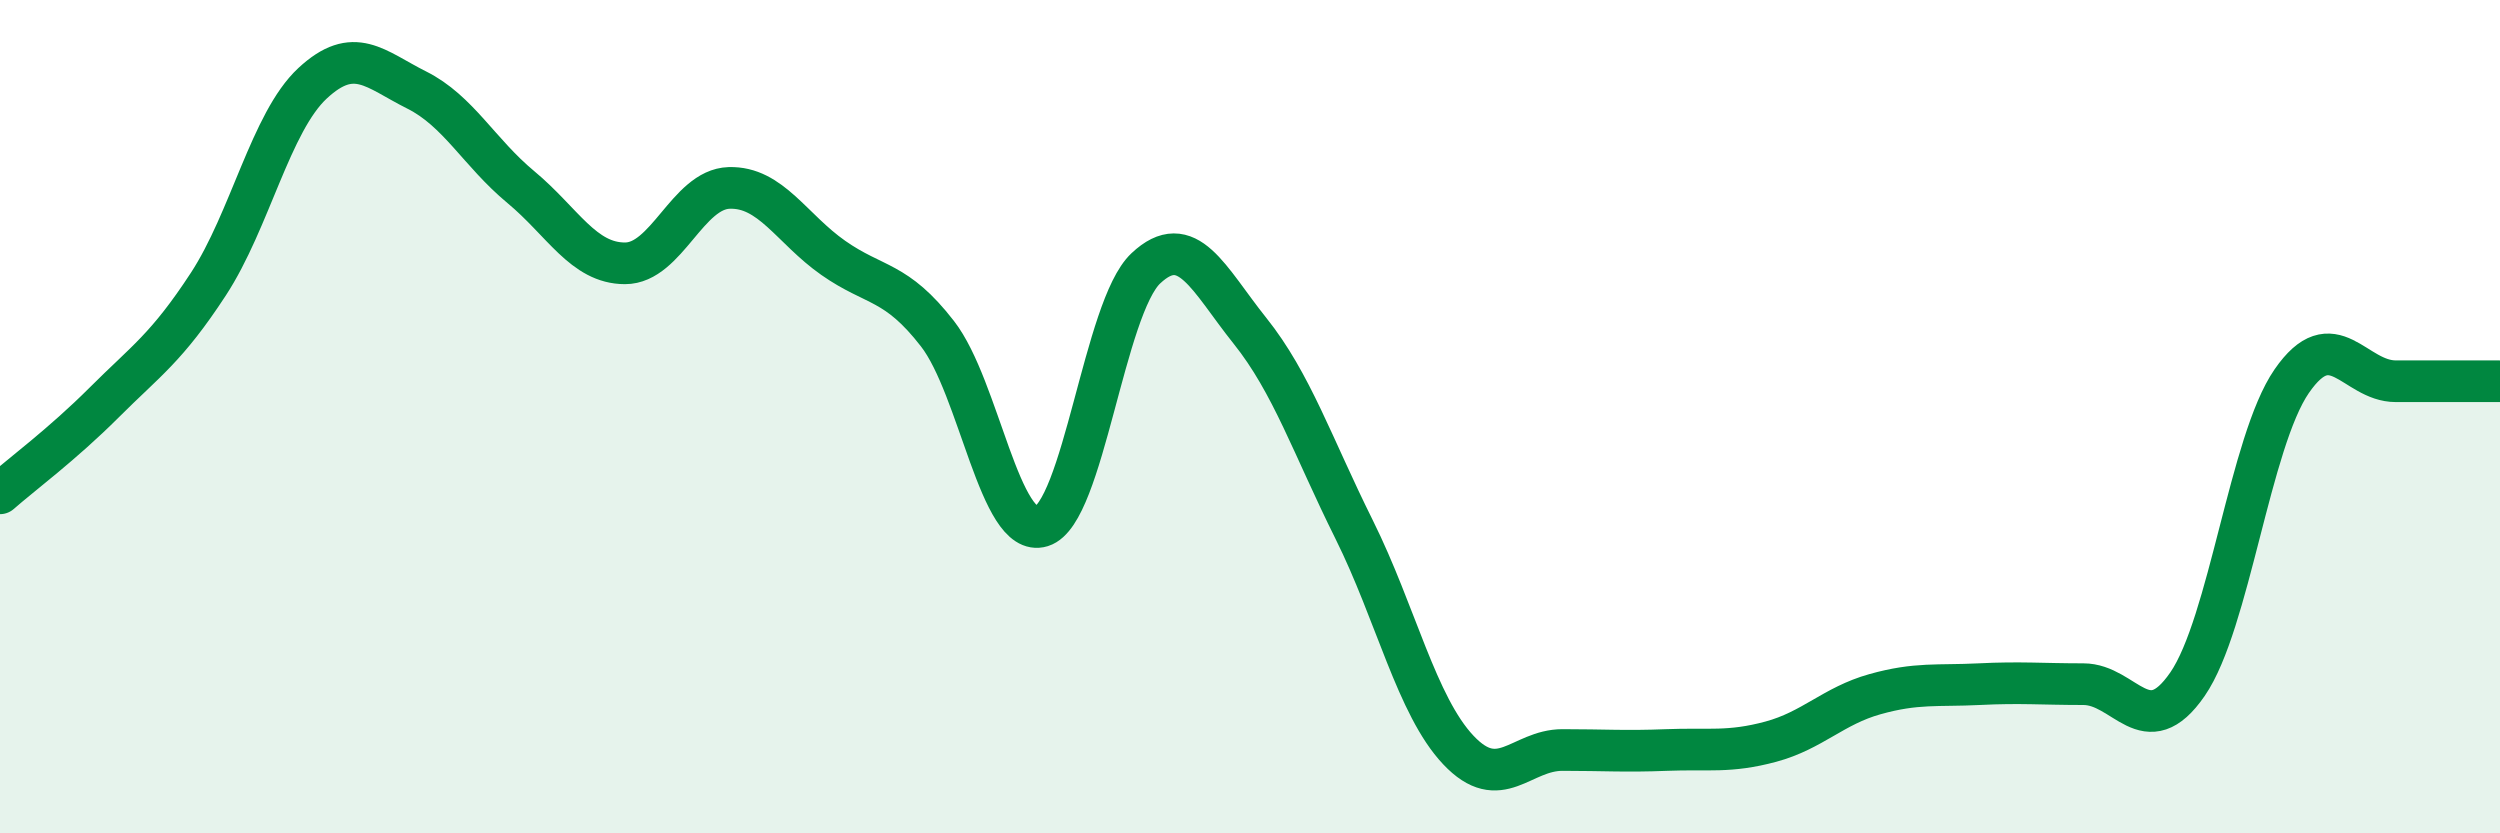
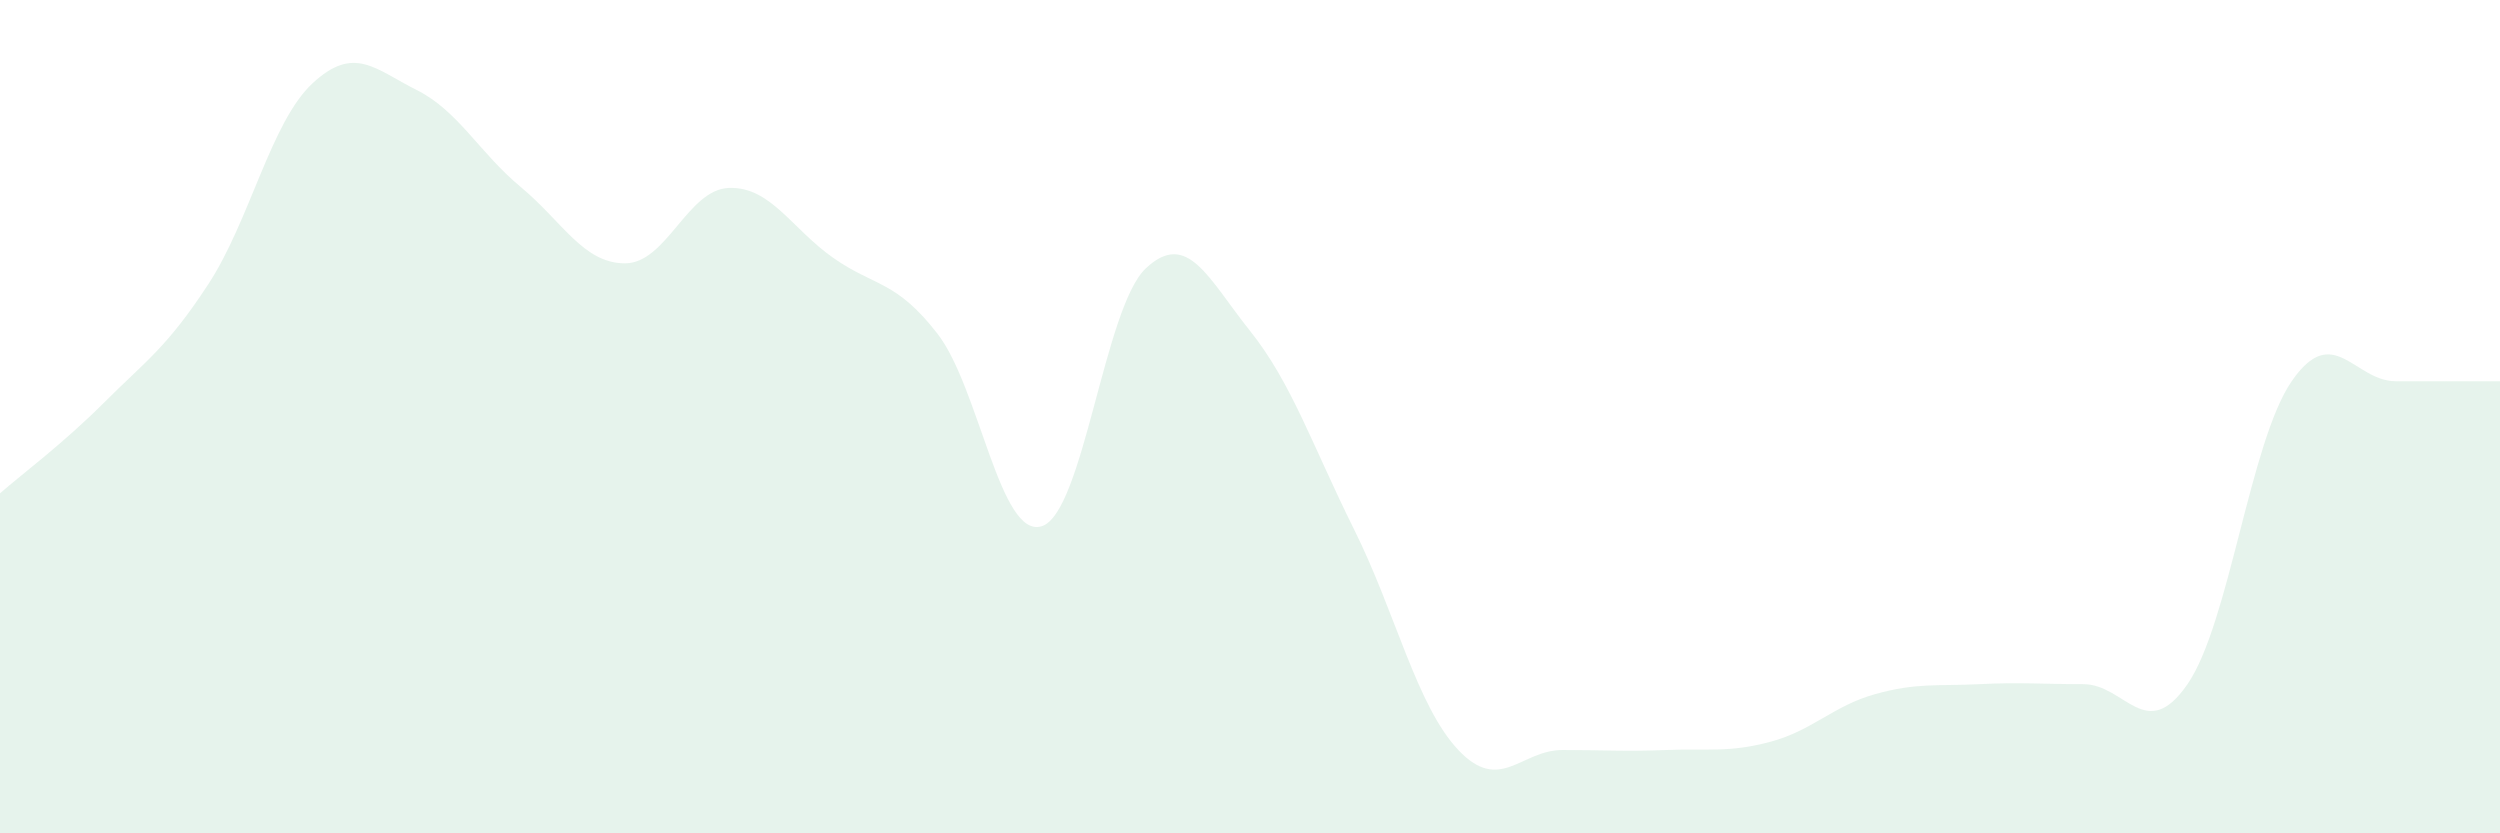
<svg xmlns="http://www.w3.org/2000/svg" width="60" height="20" viewBox="0 0 60 20">
  <path d="M 0,11.84 C 0.5,11.4 1.5,10.66 2.5,9.66 C 3.5,8.66 4,8.35 5,6.82 C 6,5.29 6.5,2.93 7.5,2 C 8.5,1.07 9,1.66 10,2.16 C 11,2.66 11.5,3.66 12.5,4.49 C 13.5,5.32 14,6.32 15,6.32 C 16,6.32 16.5,4.54 17.5,4.51 C 18.5,4.48 19,5.49 20,6.19 C 21,6.89 21.5,6.72 22.5,8.01 C 23.5,9.3 24,12.94 25,12.63 C 26,12.32 26.5,7.38 27.5,6.44 C 28.5,5.5 29,6.69 30,7.94 C 31,9.19 31.5,10.7 32.5,12.71 C 33.5,14.72 34,16.94 35,18 C 36,19.06 36.5,18 37.5,18 C 38.5,18 39,18.04 40,18 C 41,17.96 41.5,18.07 42.5,17.8 C 43.5,17.53 44,16.94 45,16.66 C 46,16.38 46.5,16.47 47.5,16.42 C 48.5,16.37 49,16.42 50,16.42 C 51,16.42 51.5,17.87 52.5,16.42 C 53.5,14.97 54,10.6 55,9.15 C 56,7.7 56.5,9.15 57.5,9.15 C 58.5,9.15 59.5,9.15 60,9.15L60 20L0 20Z" fill="#008740" opacity="0.1" stroke-linecap="round" stroke-linejoin="round" />
-   <path d="M 0,11.84 C 0.5,11.4 1.5,10.66 2.5,9.66 C 3.5,8.66 4,8.35 5,6.82 C 6,5.29 6.5,2.93 7.5,2 C 8.5,1.07 9,1.66 10,2.16 C 11,2.66 11.5,3.66 12.5,4.49 C 13.5,5.32 14,6.32 15,6.32 C 16,6.32 16.5,4.54 17.5,4.51 C 18.5,4.48 19,5.49 20,6.19 C 21,6.89 21.5,6.72 22.5,8.01 C 23.5,9.3 24,12.94 25,12.63 C 26,12.32 26.5,7.38 27.5,6.44 C 28.5,5.5 29,6.69 30,7.94 C 31,9.19 31.5,10.7 32.5,12.71 C 33.5,14.72 34,16.94 35,18 C 36,19.06 36.5,18 37.5,18 C 38.5,18 39,18.04 40,18 C 41,17.96 41.5,18.07 42.5,17.8 C 43.5,17.53 44,16.94 45,16.66 C 46,16.38 46.5,16.47 47.5,16.42 C 48.5,16.37 49,16.42 50,16.42 C 51,16.42 51.5,17.87 52.5,16.42 C 53.5,14.97 54,10.6 55,9.15 C 56,7.7 56.5,9.15 57.5,9.15 C 58.5,9.15 59.5,9.15 60,9.15" stroke="#008740" stroke-width="1" fill="none" stroke-linecap="round" stroke-linejoin="round" />
</svg>